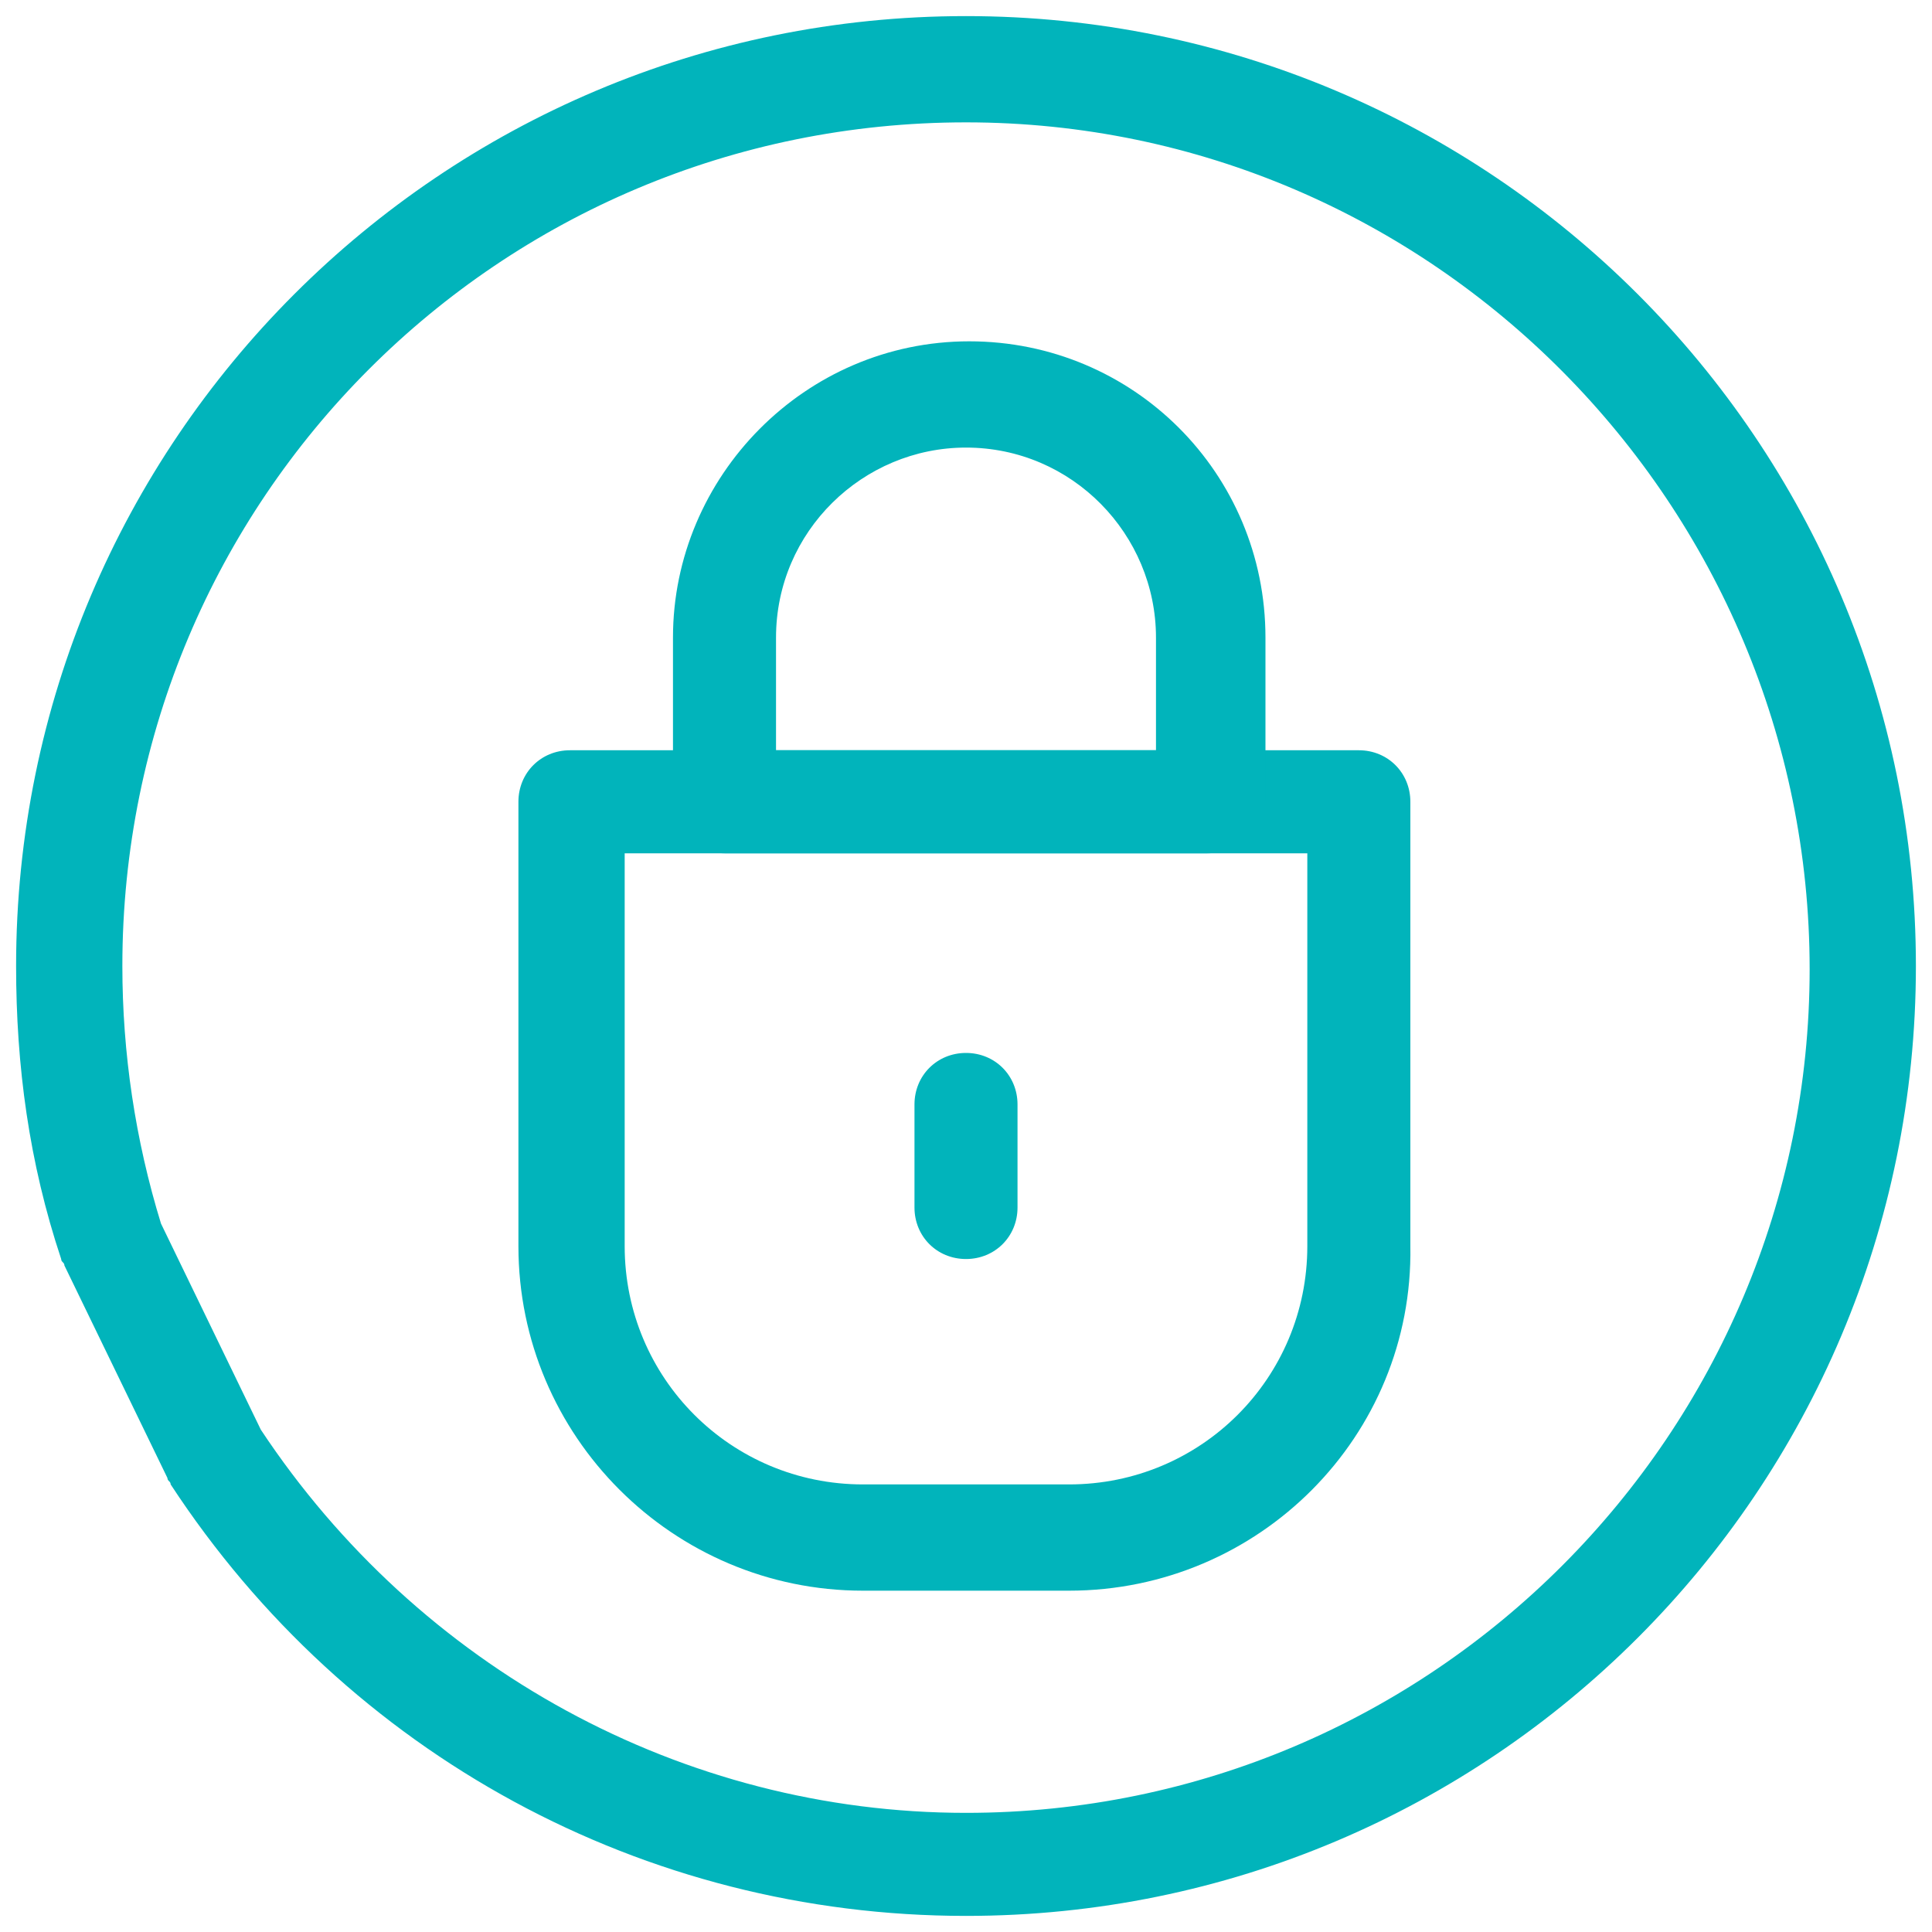
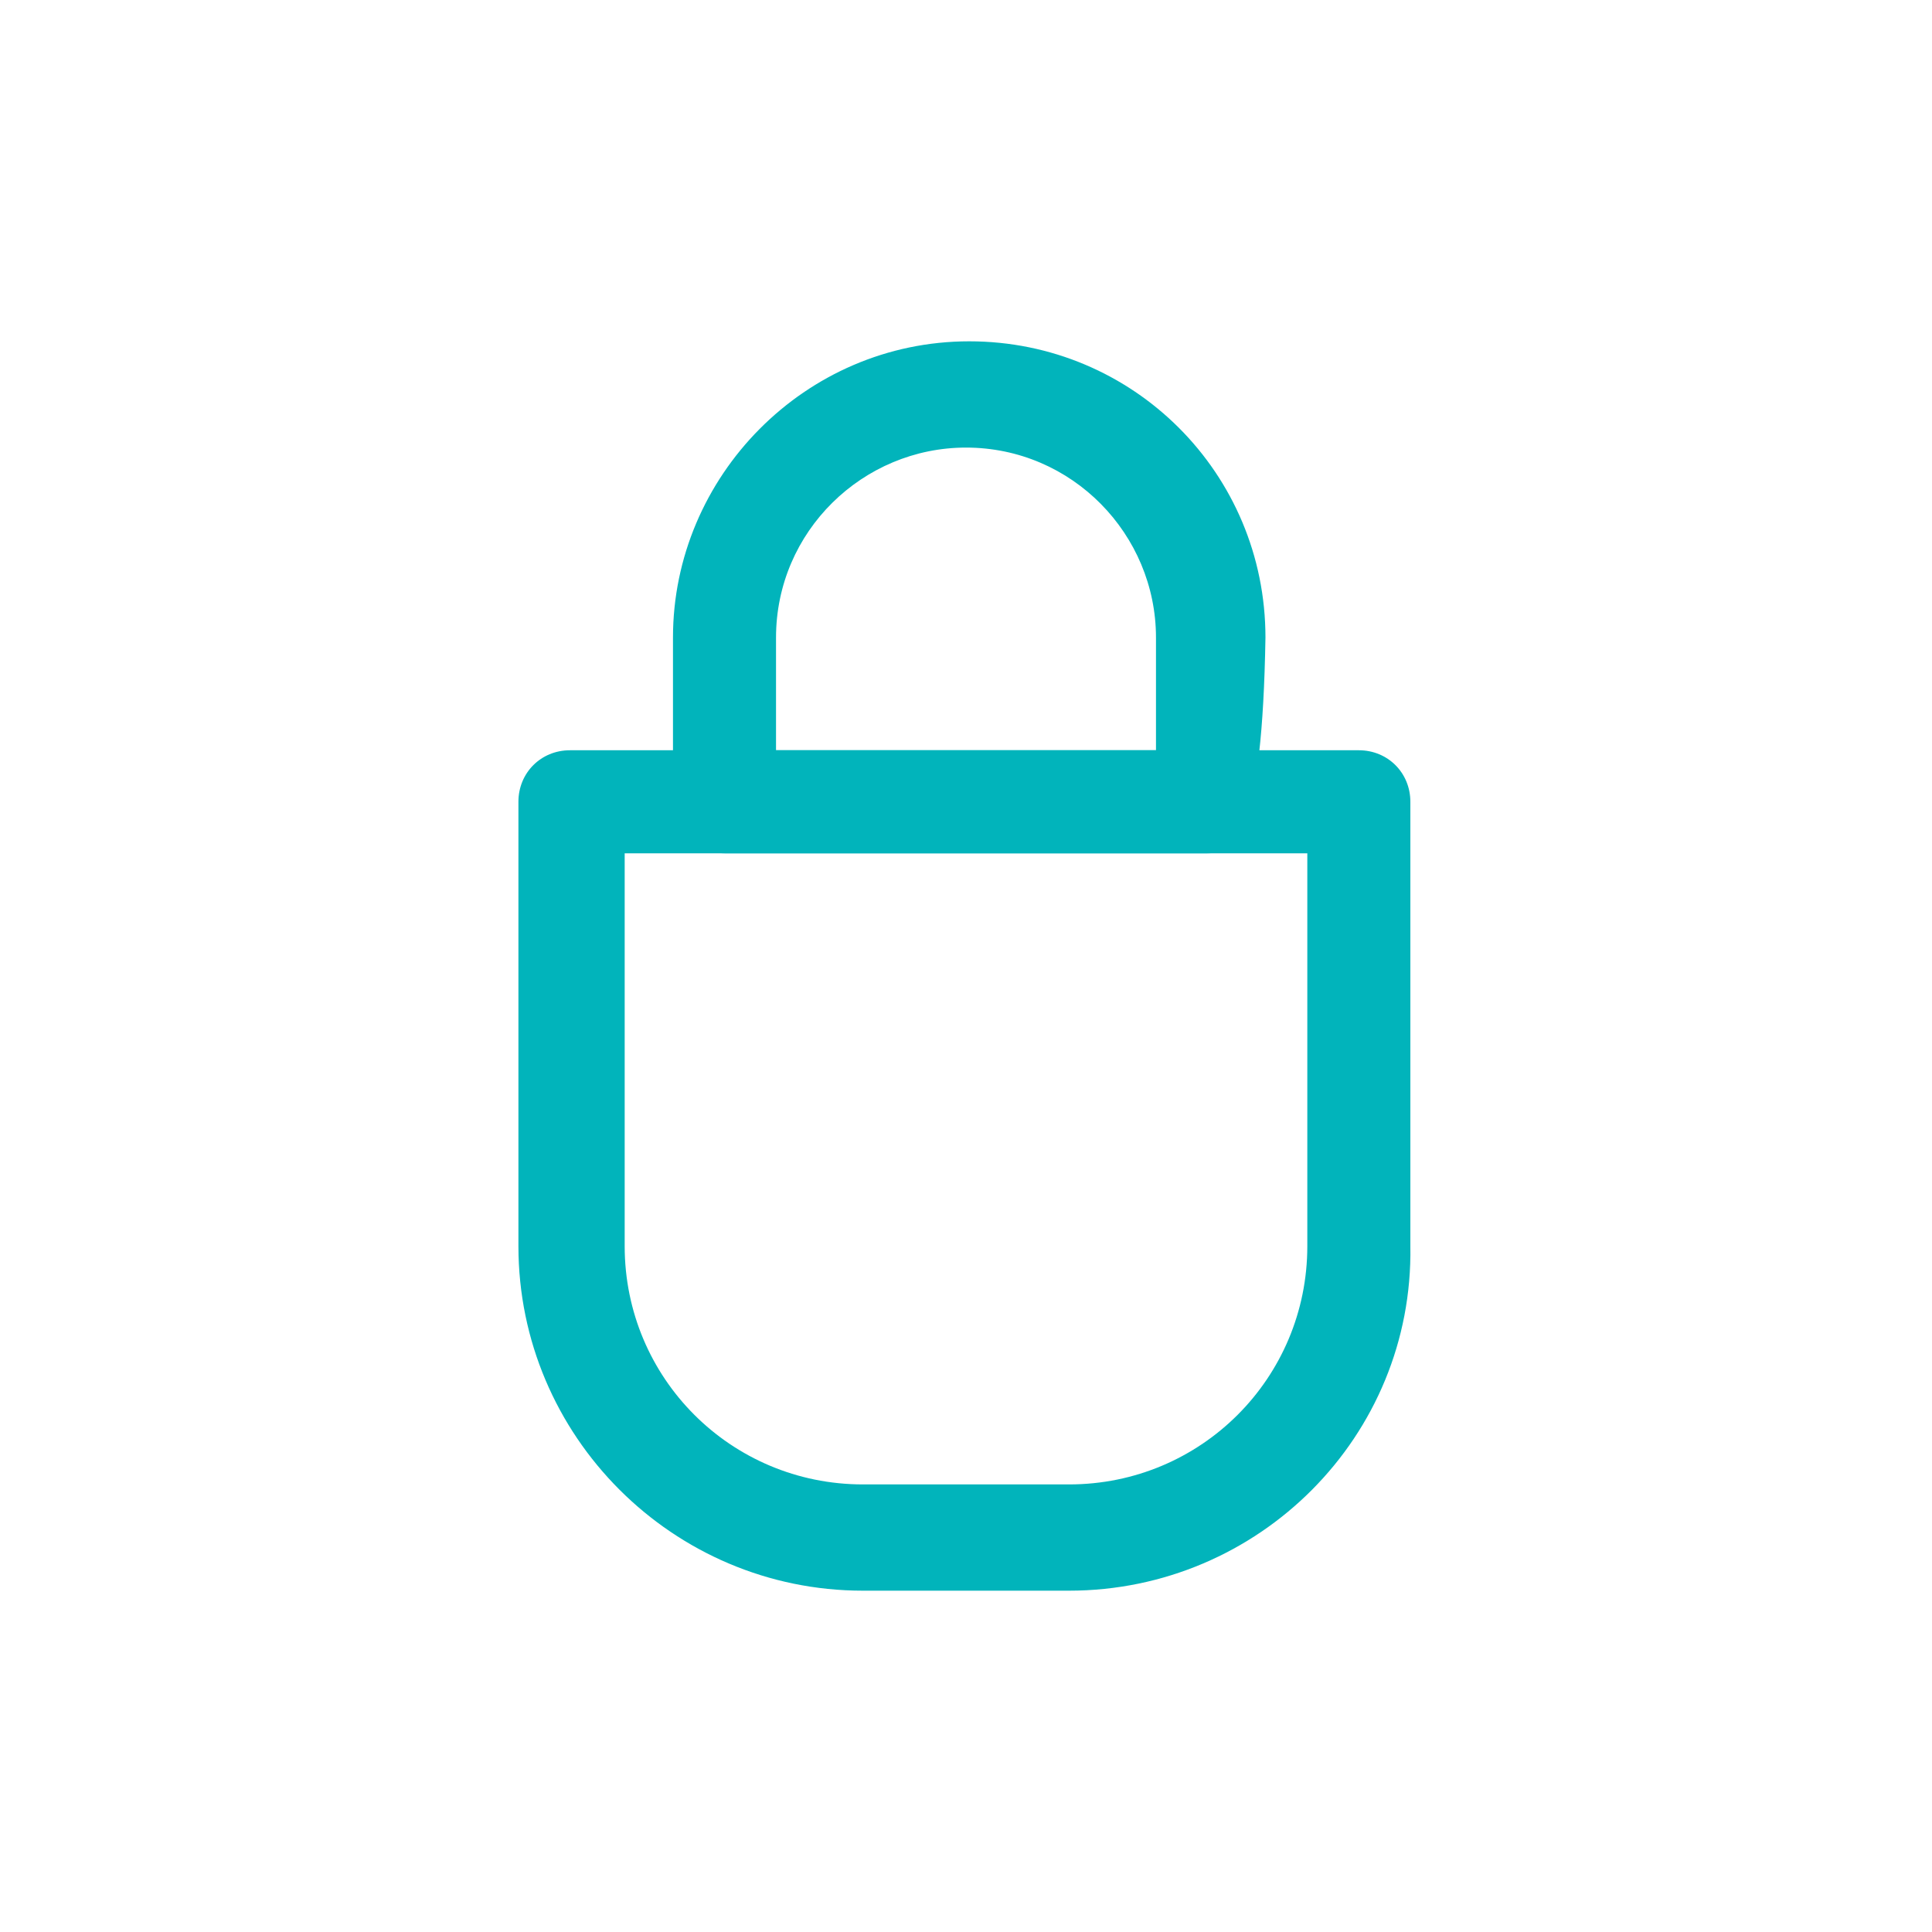
<svg xmlns="http://www.w3.org/2000/svg" version="1.1" id="Layer_1" x="0px" y="0px" width="60px" height="60px" viewBox="23 45 60 60" style="enable-background:new 23 45 60 60;" xml:space="preserve">
  <style type="text/css">
	.st0{fill:#01B4BB;}
</style>
  <g>
    <g>
      <g>
        <path class="st0" d="M56.2,94.4h-6.4c-5.9,0-10.7-4.8-10.7-10.7V69.9c0-0.9,0.7-1.6,1.6-1.6h24.5c0.9,0,1.6,0.7,1.6,1.6v13.8     C66.9,89.6,62.1,94.4,56.2,94.4z M42.4,71.5v12.2c0,4.1,3.3,7.4,7.4,7.4h6.4c4.1,0,7.4-3.3,7.4-7.4V71.5H42.4z" />
      </g>
      <g>
-         <path class="st0" d="M60.5,71.5h-15c-0.9,0-1.6-0.7-1.6-1.6v-5.1c0-5,4.1-9.2,9.2-9.2s9.2,4.1,9.2,9.2v5.1     C62.2,70.8,61.4,71.5,60.5,71.5z M47.1,68.3h11.8v-3.5c0-3.2-2.6-5.9-5.9-5.9c-3.2,0-5.9,2.6-5.9,5.9V68.3z" />
+         <path class="st0" d="M60.5,71.5h-15c-0.9,0-1.6-0.7-1.6-1.6v-5.1c0-5,4.1-9.2,9.2-9.2s9.2,4.1,9.2,9.2C62.2,70.8,61.4,71.5,60.5,71.5z M47.1,68.3h11.8v-3.5c0-3.2-2.6-5.9-5.9-5.9c-3.2,0-5.9,2.6-5.9,5.9V68.3z" />
      </g>
      <g>
-         <path class="st0" d="M53,84.1c-0.9,0-1.6-0.7-1.6-1.6v-3.2c0-0.9,0.7-1.6,1.6-1.6s1.6,0.7,1.6,1.6v3.2     C54.6,83.4,53.9,84.1,53,84.1z" />
-       </g>
+         </g>
    </g>
    <g>
-       <path class="st0" d="M53,104.5c-10,0-19.2-5-24.7-13.4c0-0.1-0.1-0.1-0.1-0.2L25,84.3c0-0.1-0.1-0.1-0.1-0.2c-1-3-1.4-6-1.4-9.1    c0-16.3,13.2-29.5,29.5-29.5S82.5,58.7,82.5,75S69.3,104.5,53,104.5z M31.1,89.4c4.9,7.4,13.1,11.9,21.9,11.9    c14.5,0,26.2-11.8,26.2-26.2S67.5,48.8,53,48.8S26.8,60.5,26.8,75c0,2.7,0.4,5.4,1.2,8L31.1,89.4z" />
-     </g>
+       </g>
  </g>
</svg>